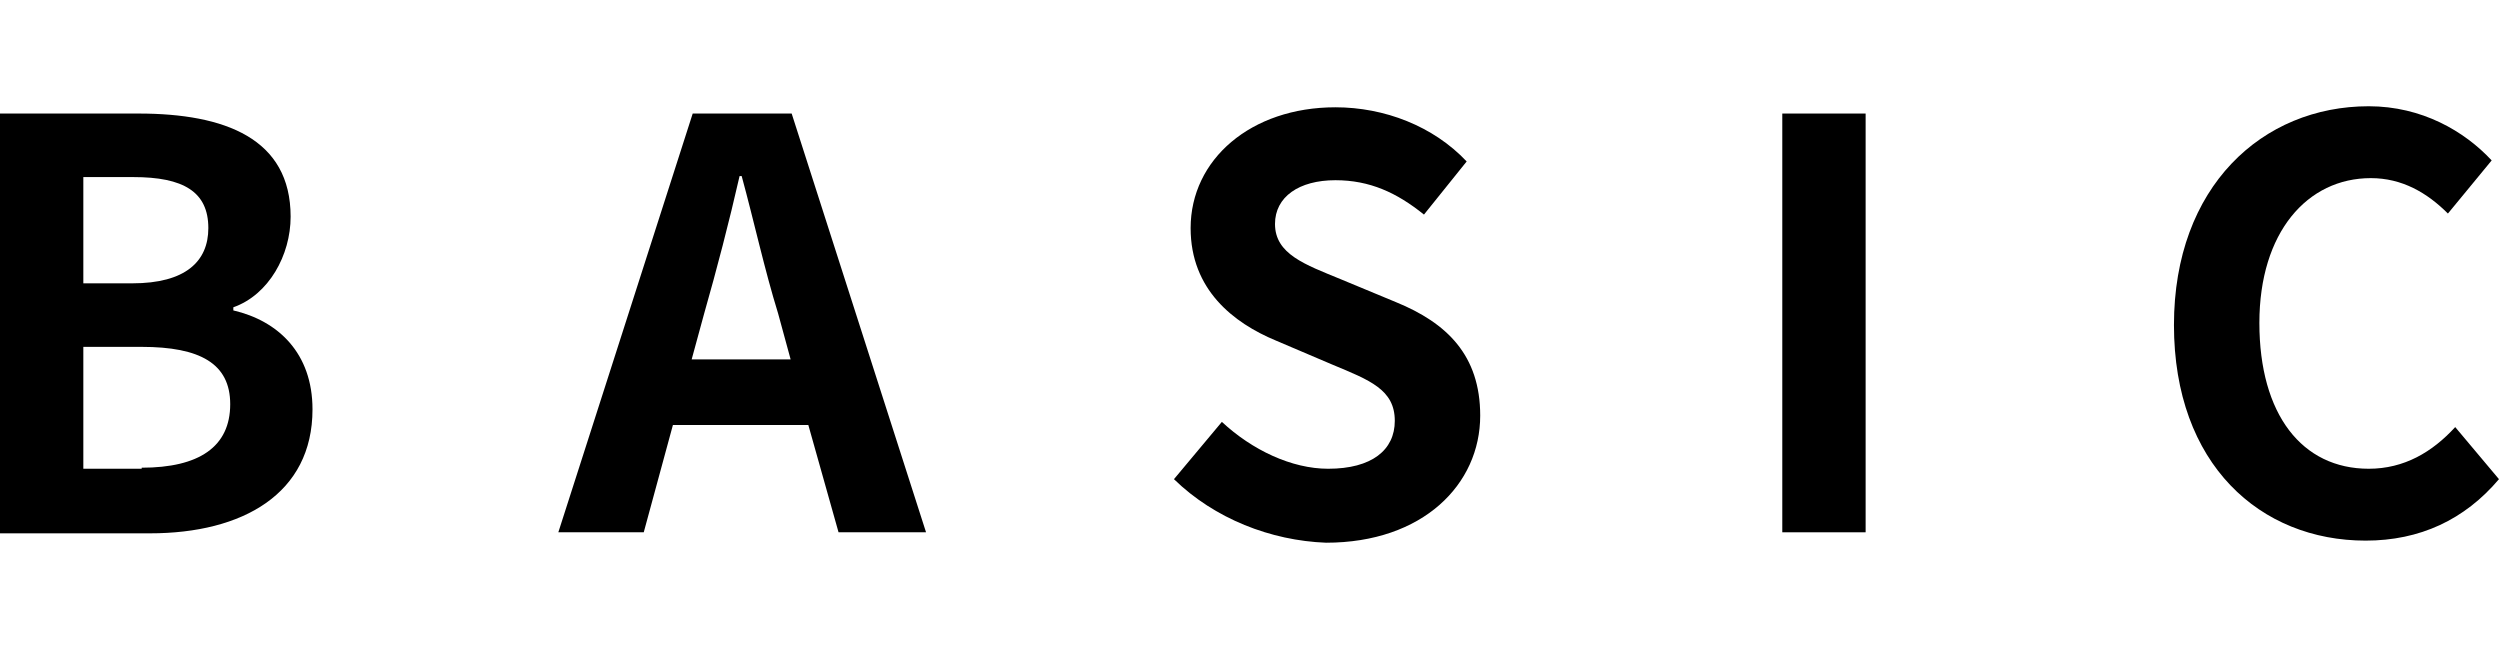
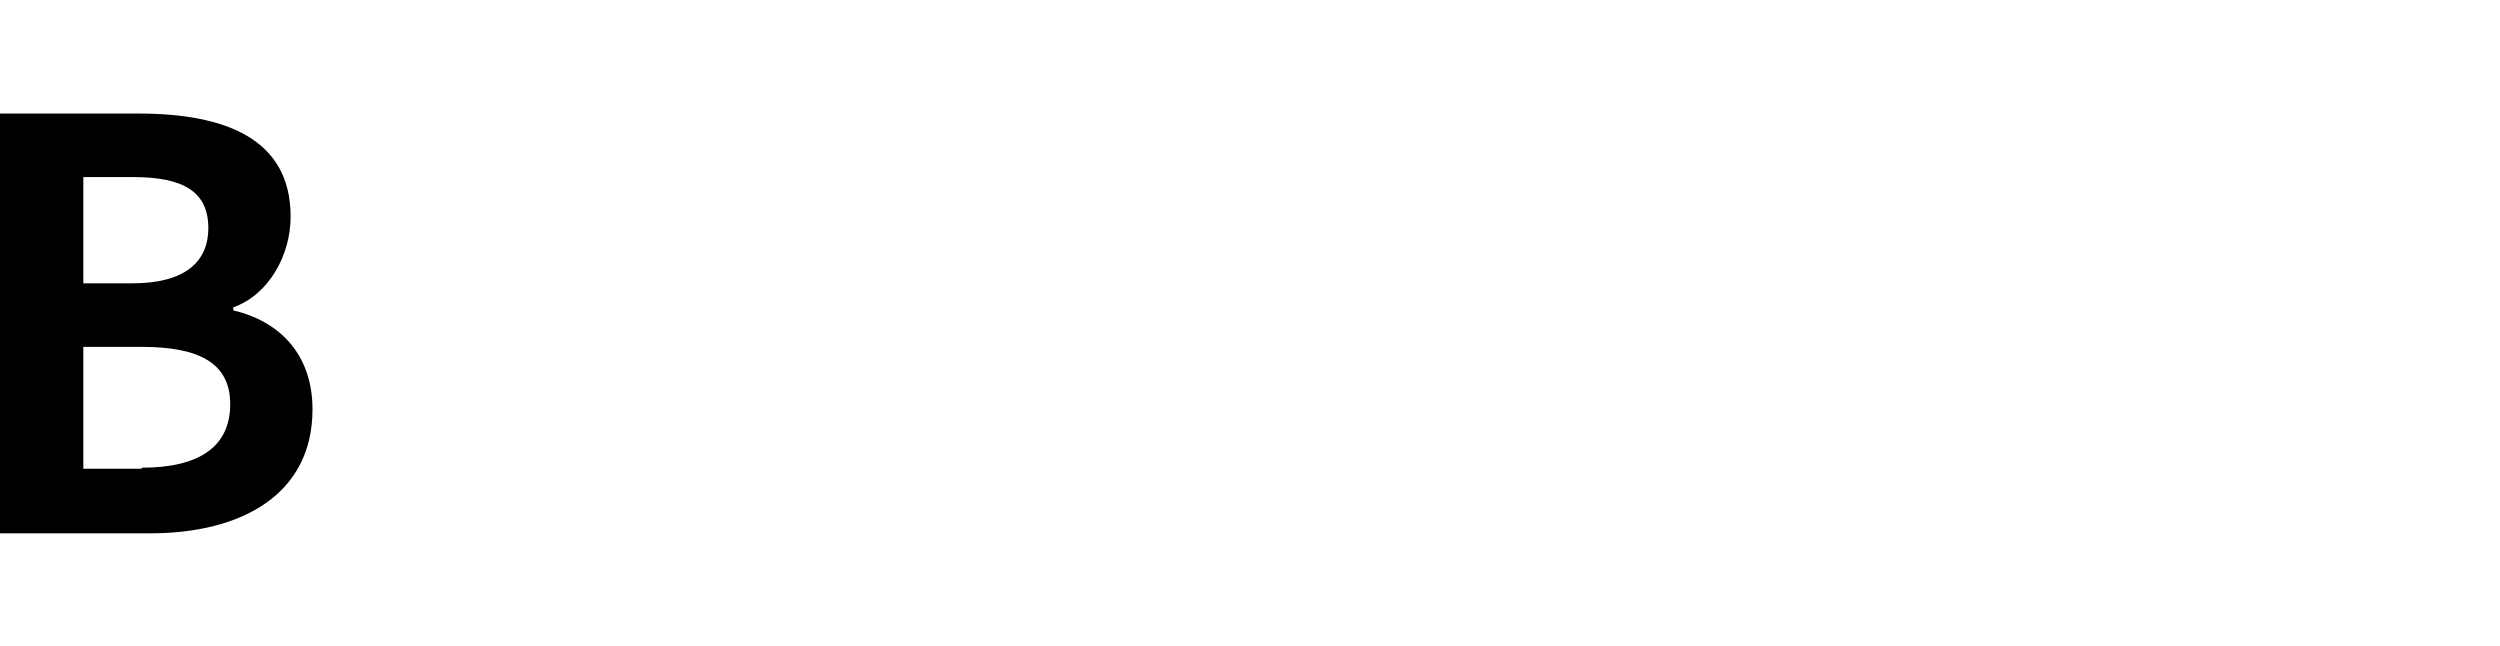
<svg xmlns="http://www.w3.org/2000/svg" version="1.1" id="レイヤー_1" x="0px" y="0px" width="240px" height="62px" viewBox="0 0 240 62" style="enable-background:new 0 0 240 62;" xml:space="preserve">
  <g>
    <path d="M0,10.9h13.3c8.3,0,14.6,2.4,14.6,9.9c0,3.7-2.1,7.5-5.5,8.7v0.3c4.3,1,7.6,4.1,7.6,9.5c0,8.1-6.7,11.9-15.6,11.9H0V10.9z    M12.7,27.2c5.1,0,7.3-2.1,7.3-5.3c0-3.5-2.4-4.9-7.2-4.9H8v10.2H12.7z M13.6,44.9c5.5,0,8.5-2,8.5-6.1c0-3.9-2.9-5.5-8.5-5.5H8   v11.7H13.6z" />
-     <path d="M77.6,40.8h-13l-2.8,10.3h-8.2l12.9-40.2H76l12.9,40.2h-8.4L77.6,40.8z M75.9,34.5l-1.2-4.4c-1.3-4.2-2.3-8.8-3.5-13.2H71   c-1,4.4-2.2,9-3.4,13.2l-1.2,4.4H75.9z" />
-     <path d="M112.7,46l4.6-5.5c2.9,2.7,6.7,4.5,10.2,4.5c4.2,0,6.4-1.8,6.4-4.6c0-3-2.4-3.9-6-5.4l-5.4-2.3c-4.1-1.7-8.2-4.9-8.2-10.8   c0-6.6,5.8-11.6,13.9-11.6c4.7,0,9.4,1.8,12.6,5.2l-4.1,5.1c-2.6-2.1-5.2-3.3-8.5-3.3c-3.5,0-5.8,1.6-5.8,4.2   c0,2.9,2.9,3.9,6.3,5.3l5.3,2.2c4.9,2,8.1,5.1,8.1,10.9c0,6.6-5.5,12.2-14.8,12.2C122,51.9,116.6,49.8,112.7,46z" />
-     <path d="M171.1,10.9h8v40.2h-8V10.9z" />
-     <path d="M208.7,31.2c0-13.3,8.5-21,18.7-21c5.1,0,9.2,2.4,11.8,5.2l-4.2,5.1c-2-2-4.4-3.4-7.4-3.4c-6.1,0-10.7,5.2-10.7,13.9   c0,8.8,4.1,14,10.5,14c3.4,0,6.1-1.6,8.3-4l4.2,5c-3.3,3.9-7.6,5.9-12.8,5.9C217,51.9,208.7,44.6,208.7,31.2z" />
  </g>
</svg>